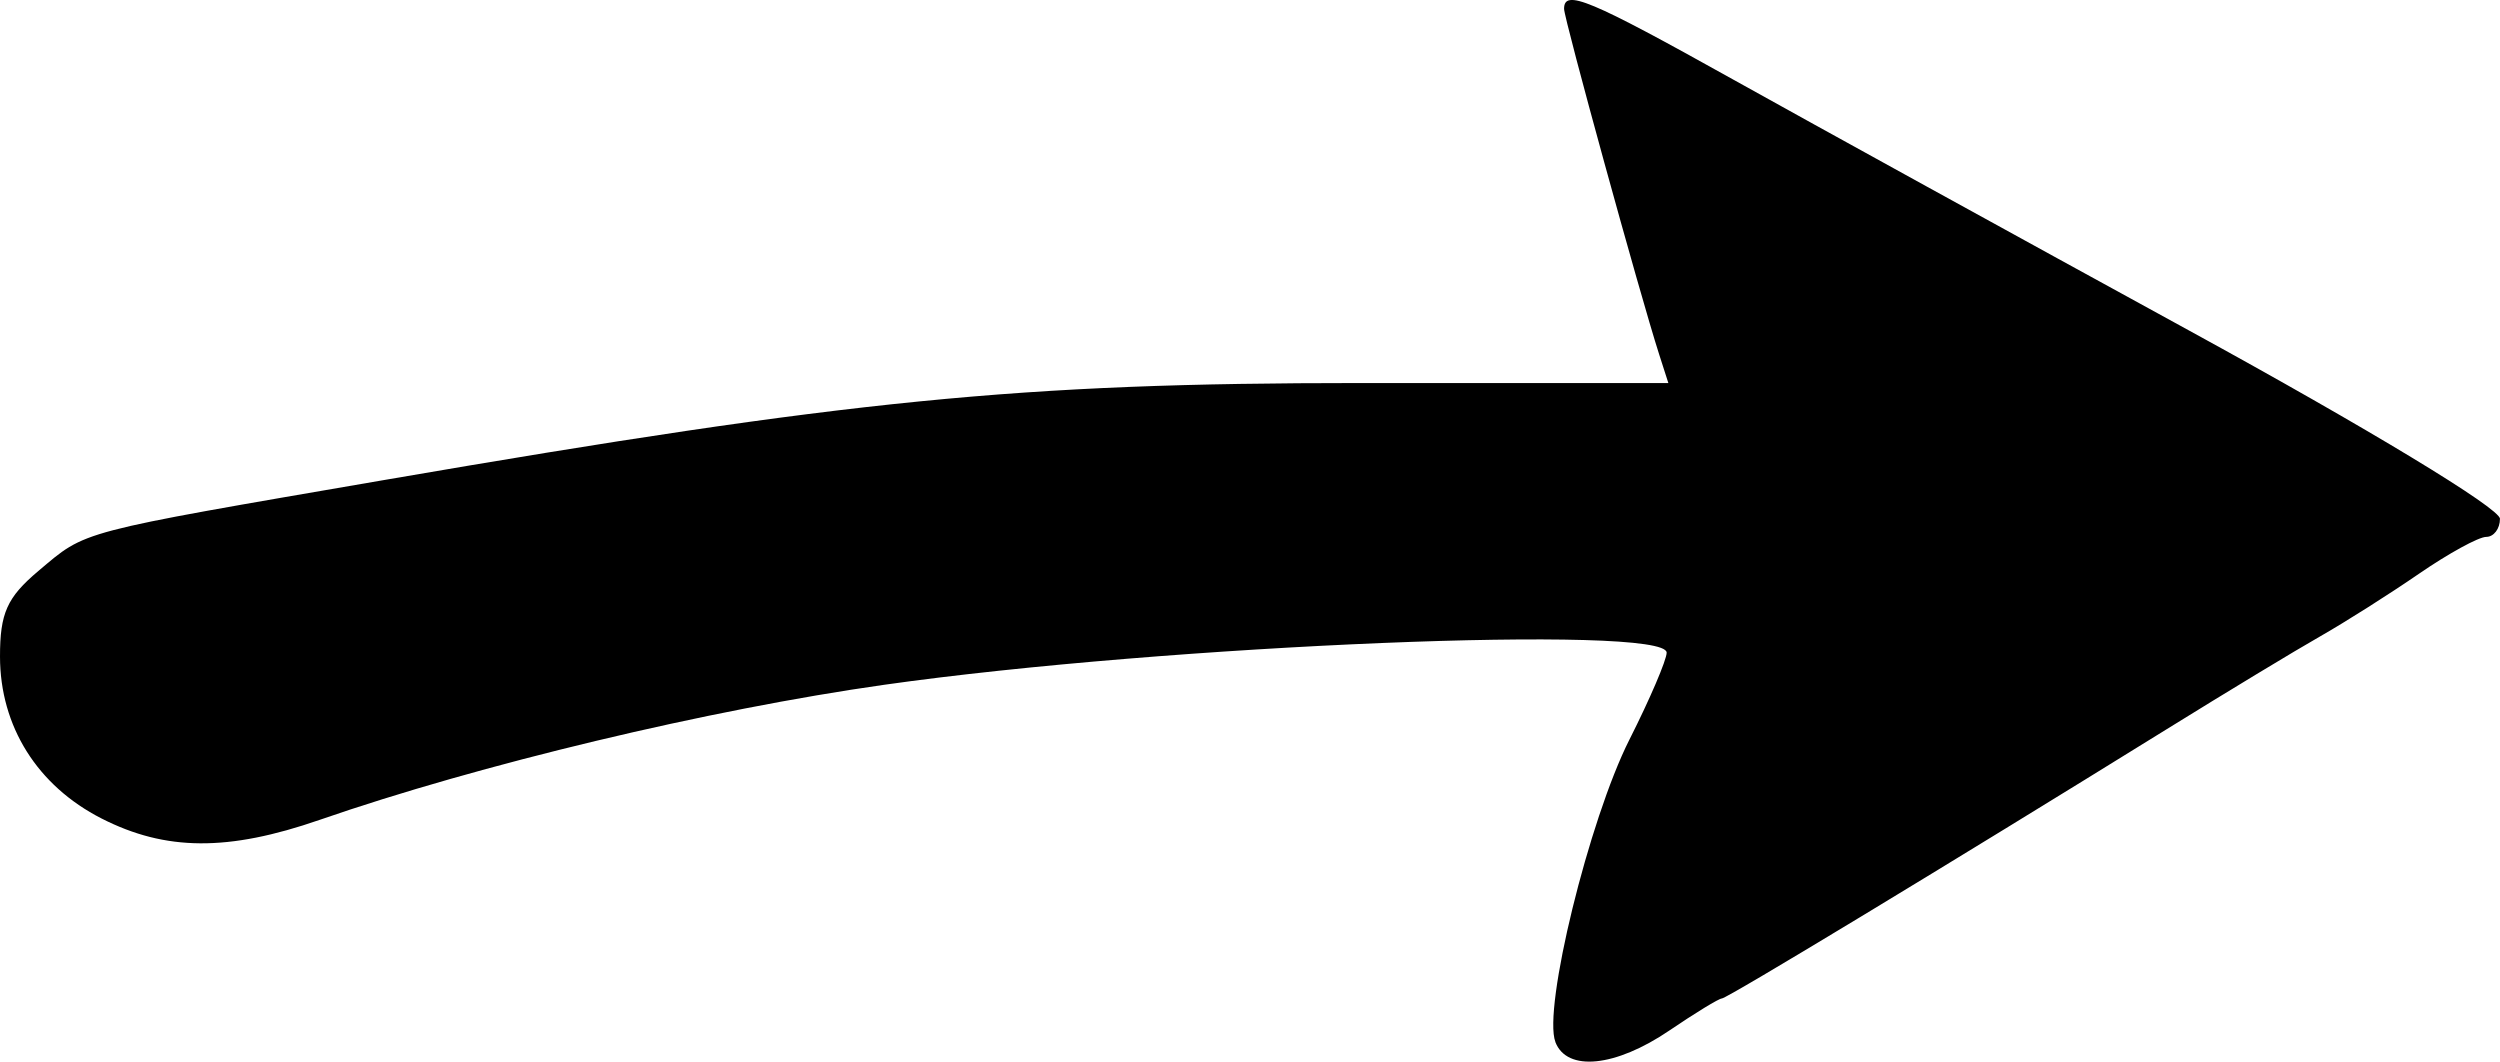
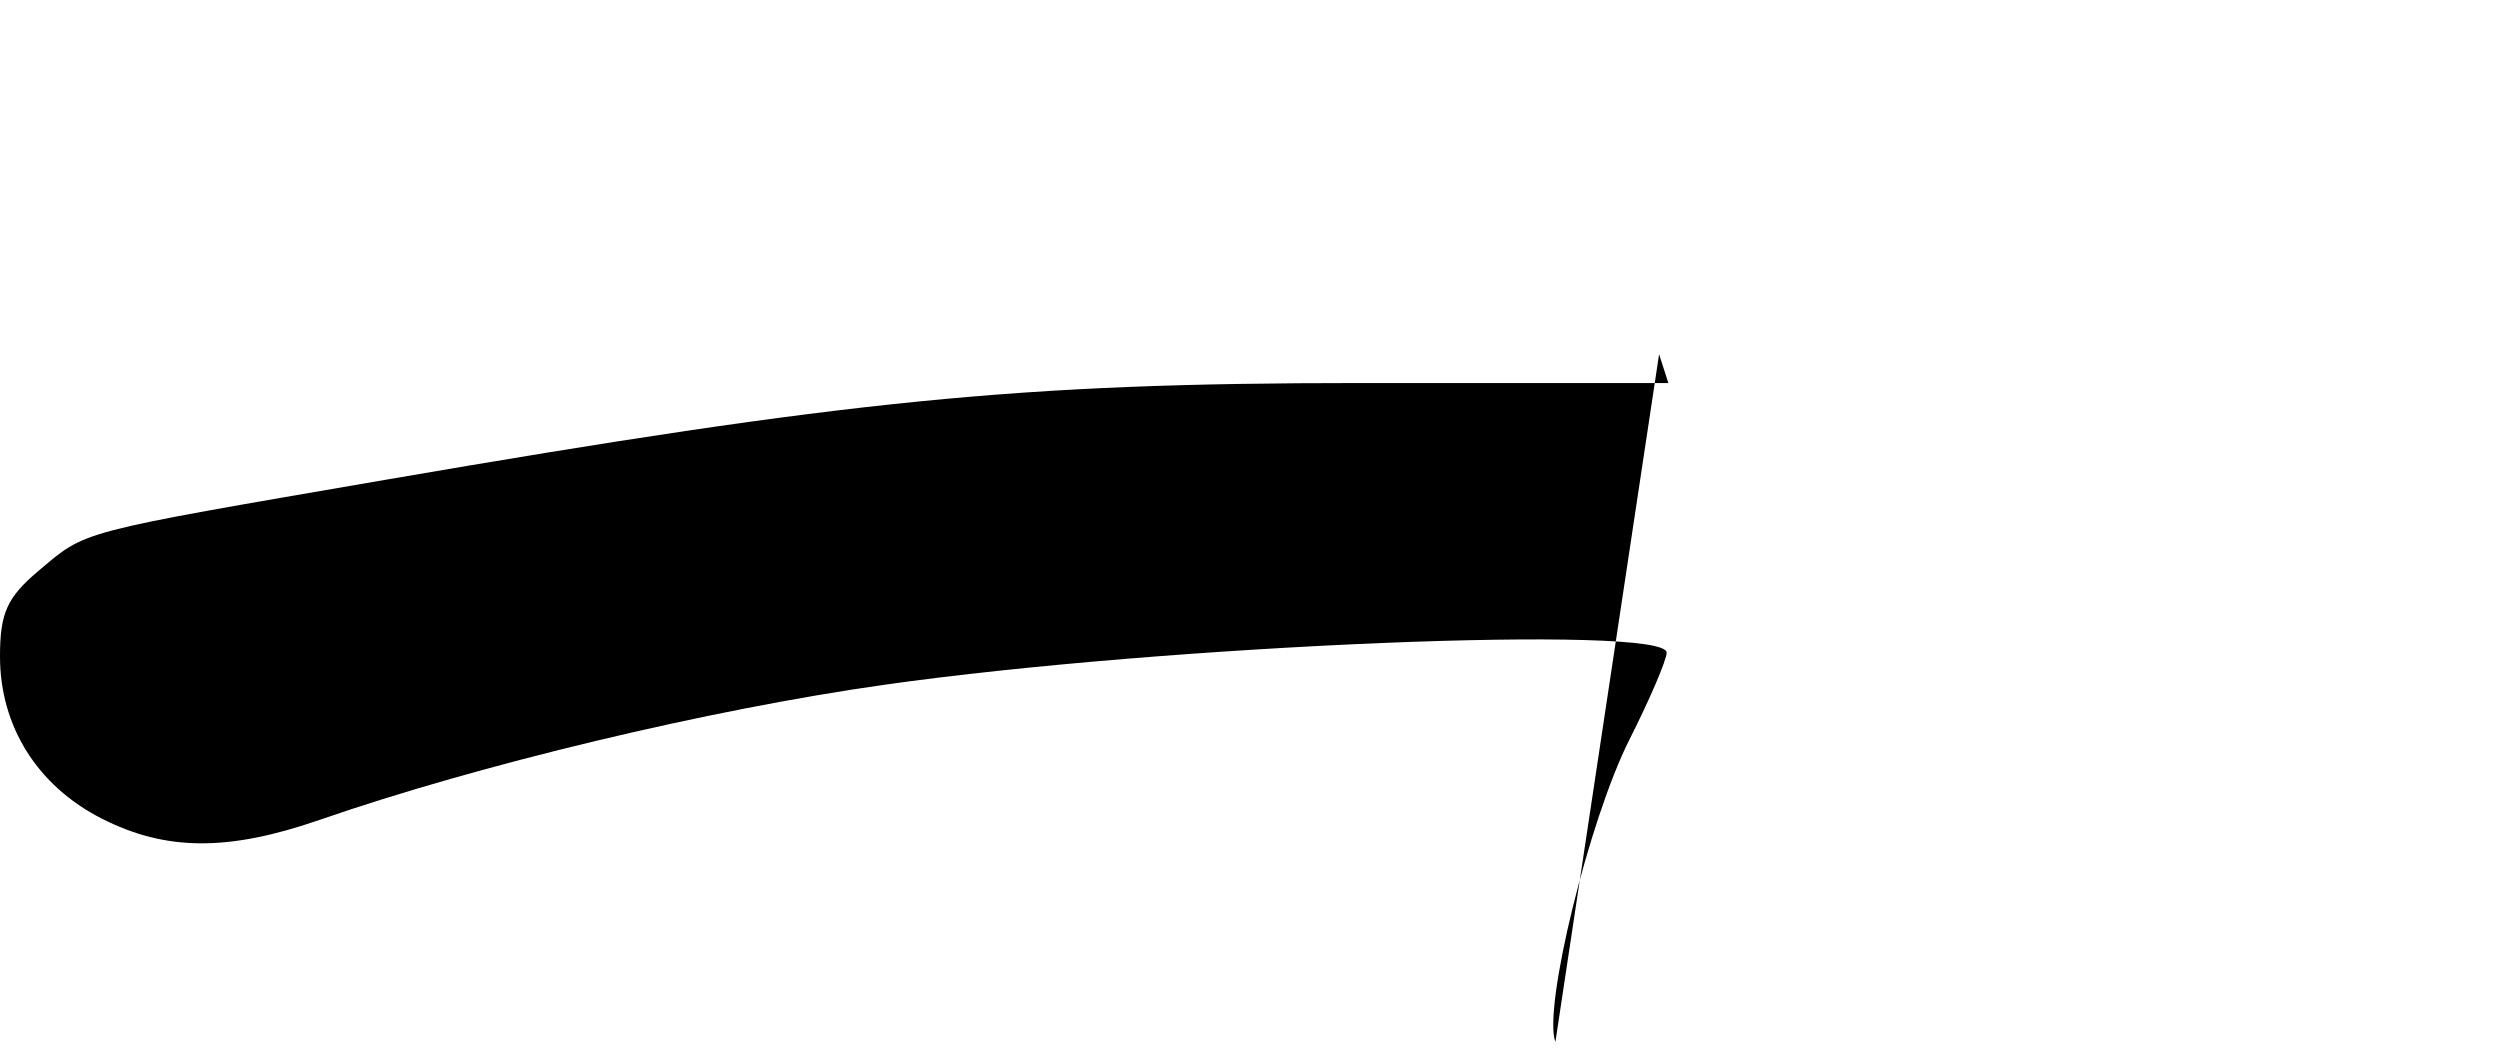
<svg xmlns="http://www.w3.org/2000/svg" xmlns:ns1="http://www.inkscape.org/namespaces/inkscape" xmlns:ns2="http://sodipodi.sourceforge.net/DTD/sodipodi-0.dtd" width="51.593mm" height="21.909mm" viewBox="0 0 51.593 21.909" version="1.1" id="svg71" ns1:version="1.1.1 (3bf5ae0d25, 2021-09-20)" ns2:docname="errow.svg">
  <ns2:namedview id="namedview73" pagecolor="#ffffff" bordercolor="#999999" borderopacity="1" ns1:pageshadow="0" ns1:pageopacity="0" ns1:pagecheckerboard="0" ns1:document-units="mm" showgrid="false" fit-margin-top="0" fit-margin-left="0" fit-margin-right="0" fit-margin-bottom="0" ns1:zoom="0.68684764" ns1:cx="469.53644" ns1:cy="426.5866" ns1:window-width="3840" ns1:window-height="2036" ns1:window-x="-12" ns1:window-y="-12" ns1:window-maximized="1" ns1:current-layer="layer1" />
  <defs id="defs68" />
  <g ns1:label="Layer 1" ns1:groupmode="layer" id="layer1" transform="translate(29.649,-35.271)">
-     <path style="fill:#000000;stroke-width:0.265" d="m 2.45,56.774 c -0.262,-0.684 0.693,-4.586 1.528,-6.24 0.423,-0.837 0.768,-1.645 0.768,-1.794 0,-0.587 -10.308,-0.164 -16.14,0.662 -3.631,0.514 -8.361,1.646 -11.659,2.789 -1.888,0.654 -3.177,0.646 -4.501,-0.029 -1.325,-0.676 -2.093,-1.901 -2.095,-3.339 -8.2e-4,-0.899 0.145,-1.223 0.791,-1.768 1.006,-0.846 0.743,-0.777 7.145,-1.879 9.613,-1.654 13.098,-2 20.136,-2 h 6.358 l -0.191,-0.595 c -0.399,-1.243 -1.961,-6.921 -1.961,-7.127 0,-0.416 0.514,-0.201 3.485,1.456 1.648,0.919 5.884,3.251 9.413,5.182 3.699,2.024 6.416,3.669 6.416,3.885 0,0.206 -0.127,0.374 -0.283,0.374 -0.156,0 -0.781,0.343 -1.39,0.762 -0.609,0.419 -1.523,0.998 -2.032,1.288 -0.509,0.289 -1.937,1.153 -3.174,1.92 -4.478,2.775 -9.071,5.556 -9.179,5.556 -0.06,0 -0.548,0.298 -1.083,0.661 -1.113,0.756 -2.115,0.857 -2.353,0.237 z" id="path39" />
+     <path style="fill:#000000;stroke-width:0.265" d="m 2.45,56.774 c -0.262,-0.684 0.693,-4.586 1.528,-6.24 0.423,-0.837 0.768,-1.645 0.768,-1.794 0,-0.587 -10.308,-0.164 -16.14,0.662 -3.631,0.514 -8.361,1.646 -11.659,2.789 -1.888,0.654 -3.177,0.646 -4.501,-0.029 -1.325,-0.676 -2.093,-1.901 -2.095,-3.339 -8.2e-4,-0.899 0.145,-1.223 0.791,-1.768 1.006,-0.846 0.743,-0.777 7.145,-1.879 9.613,-1.654 13.098,-2 20.136,-2 h 6.358 l -0.191,-0.595 z" id="path39" />
  </g>
</svg>